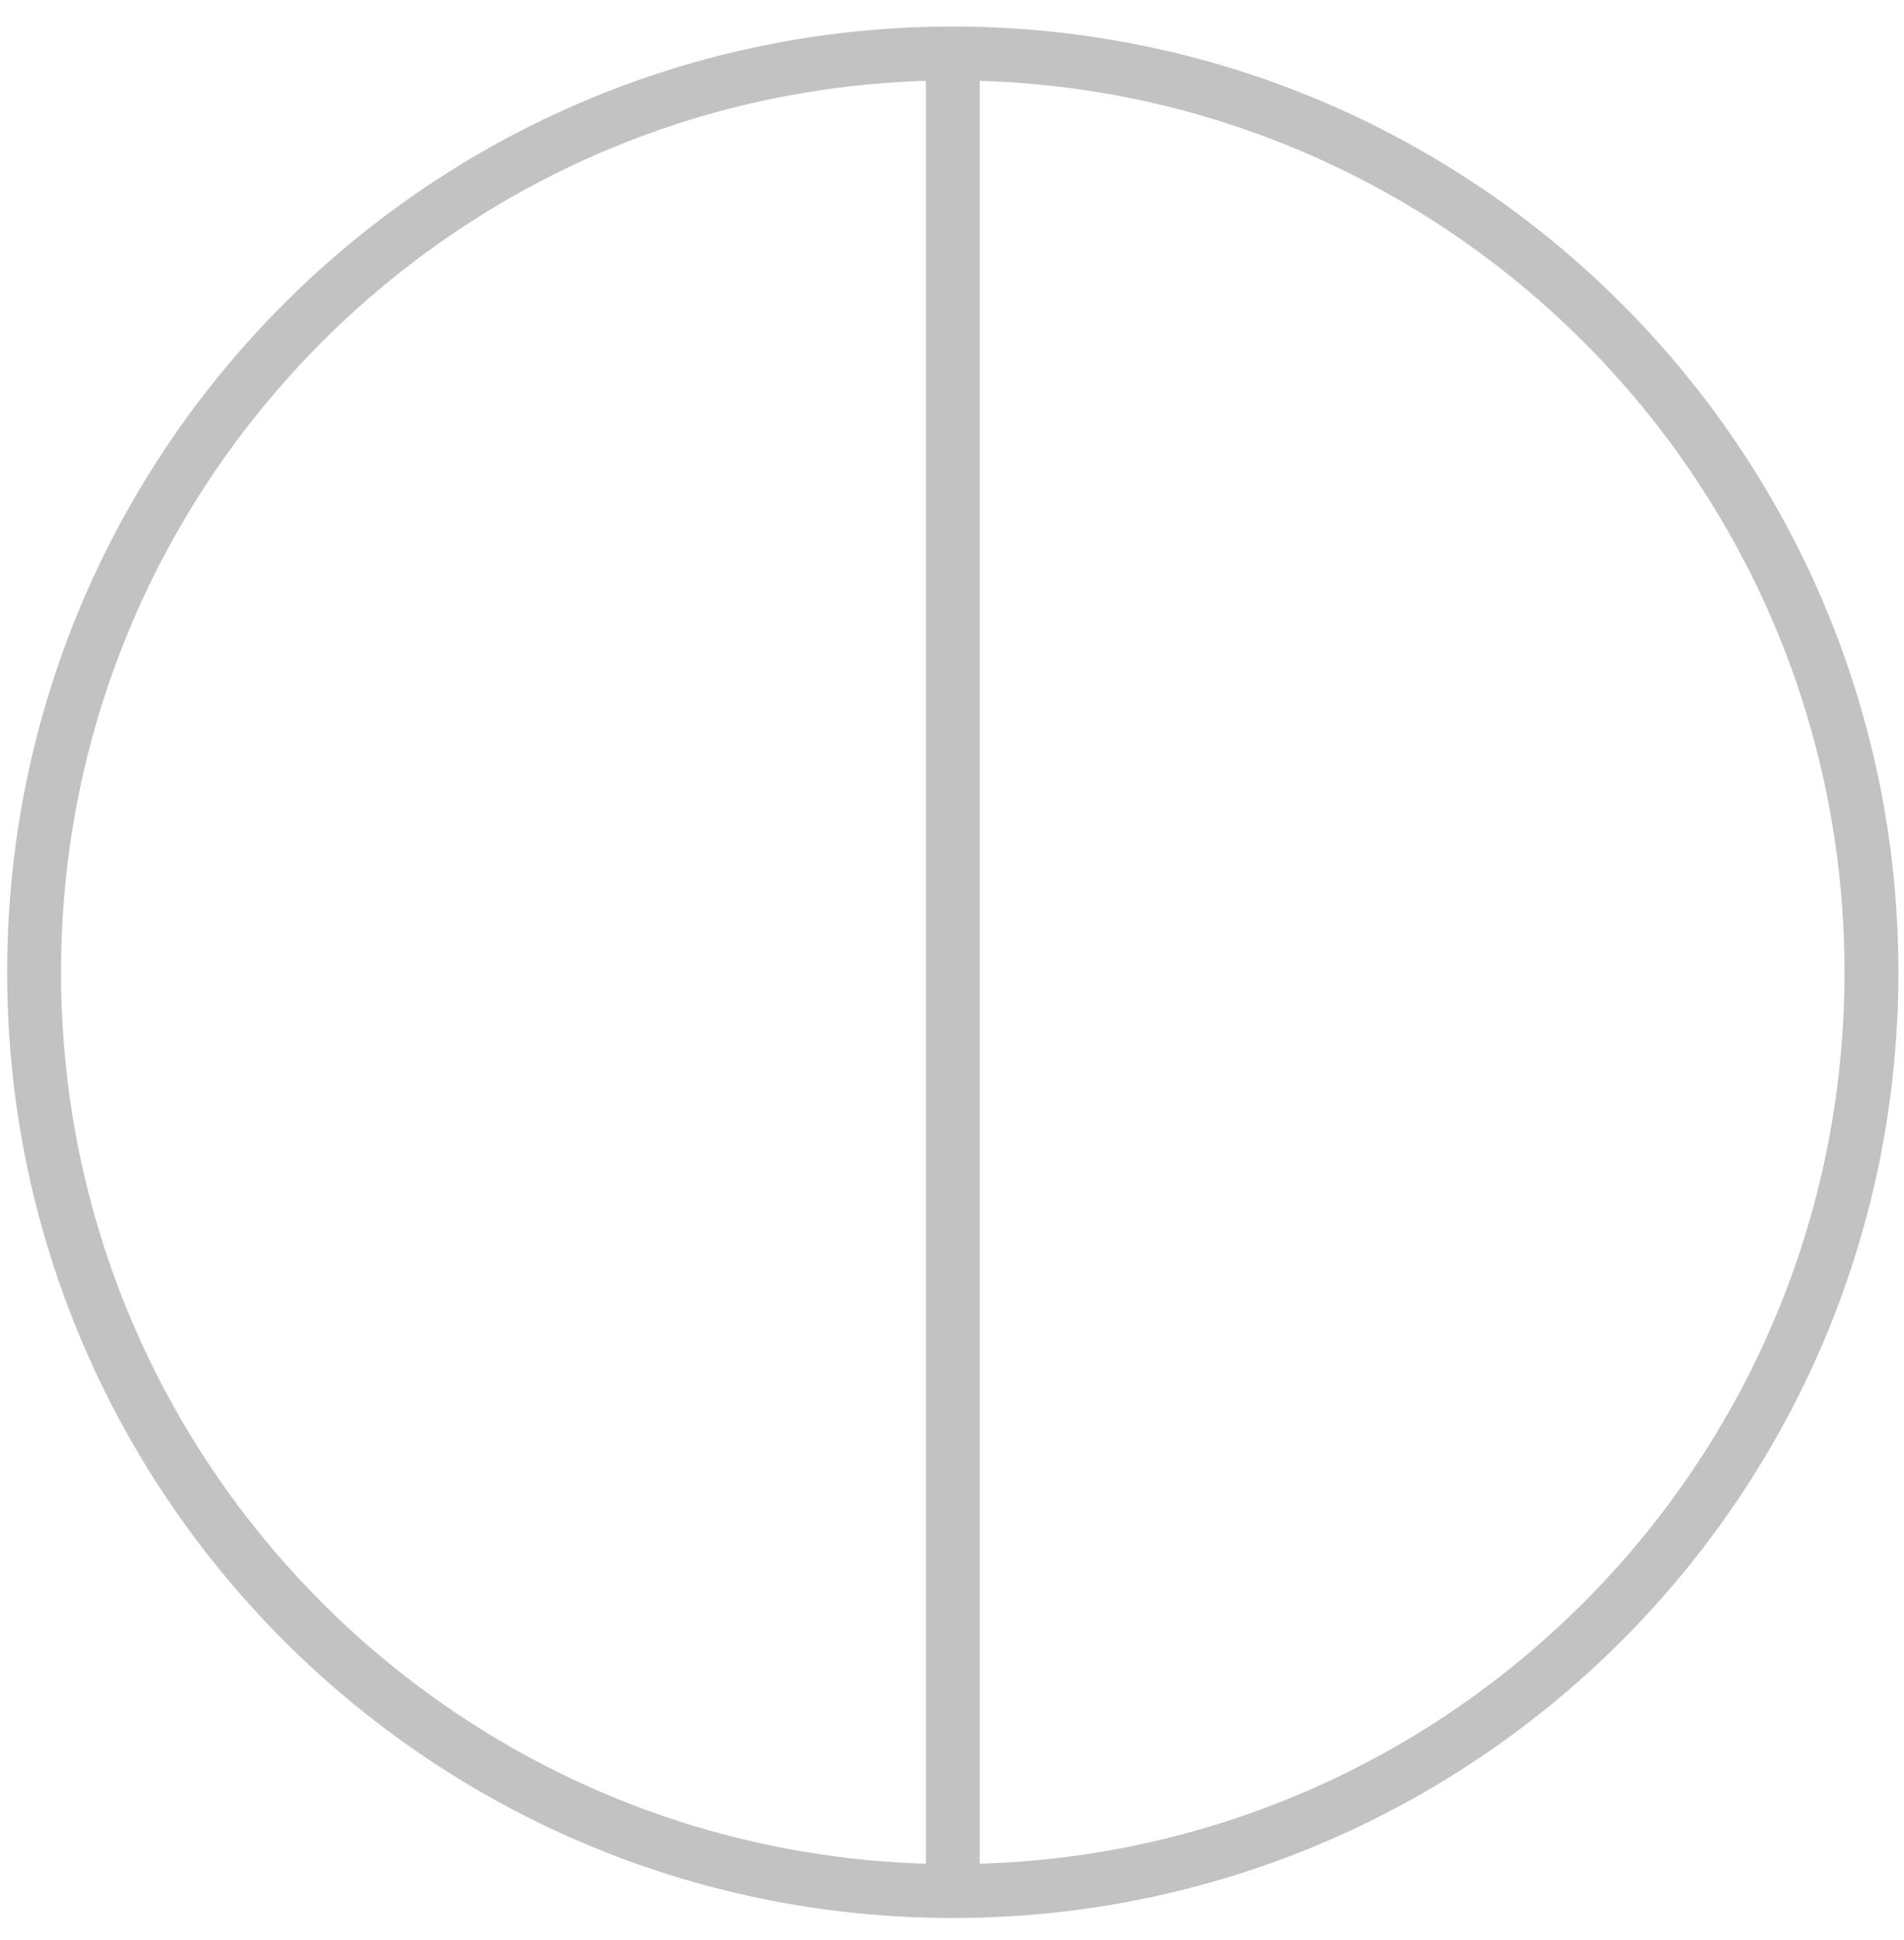
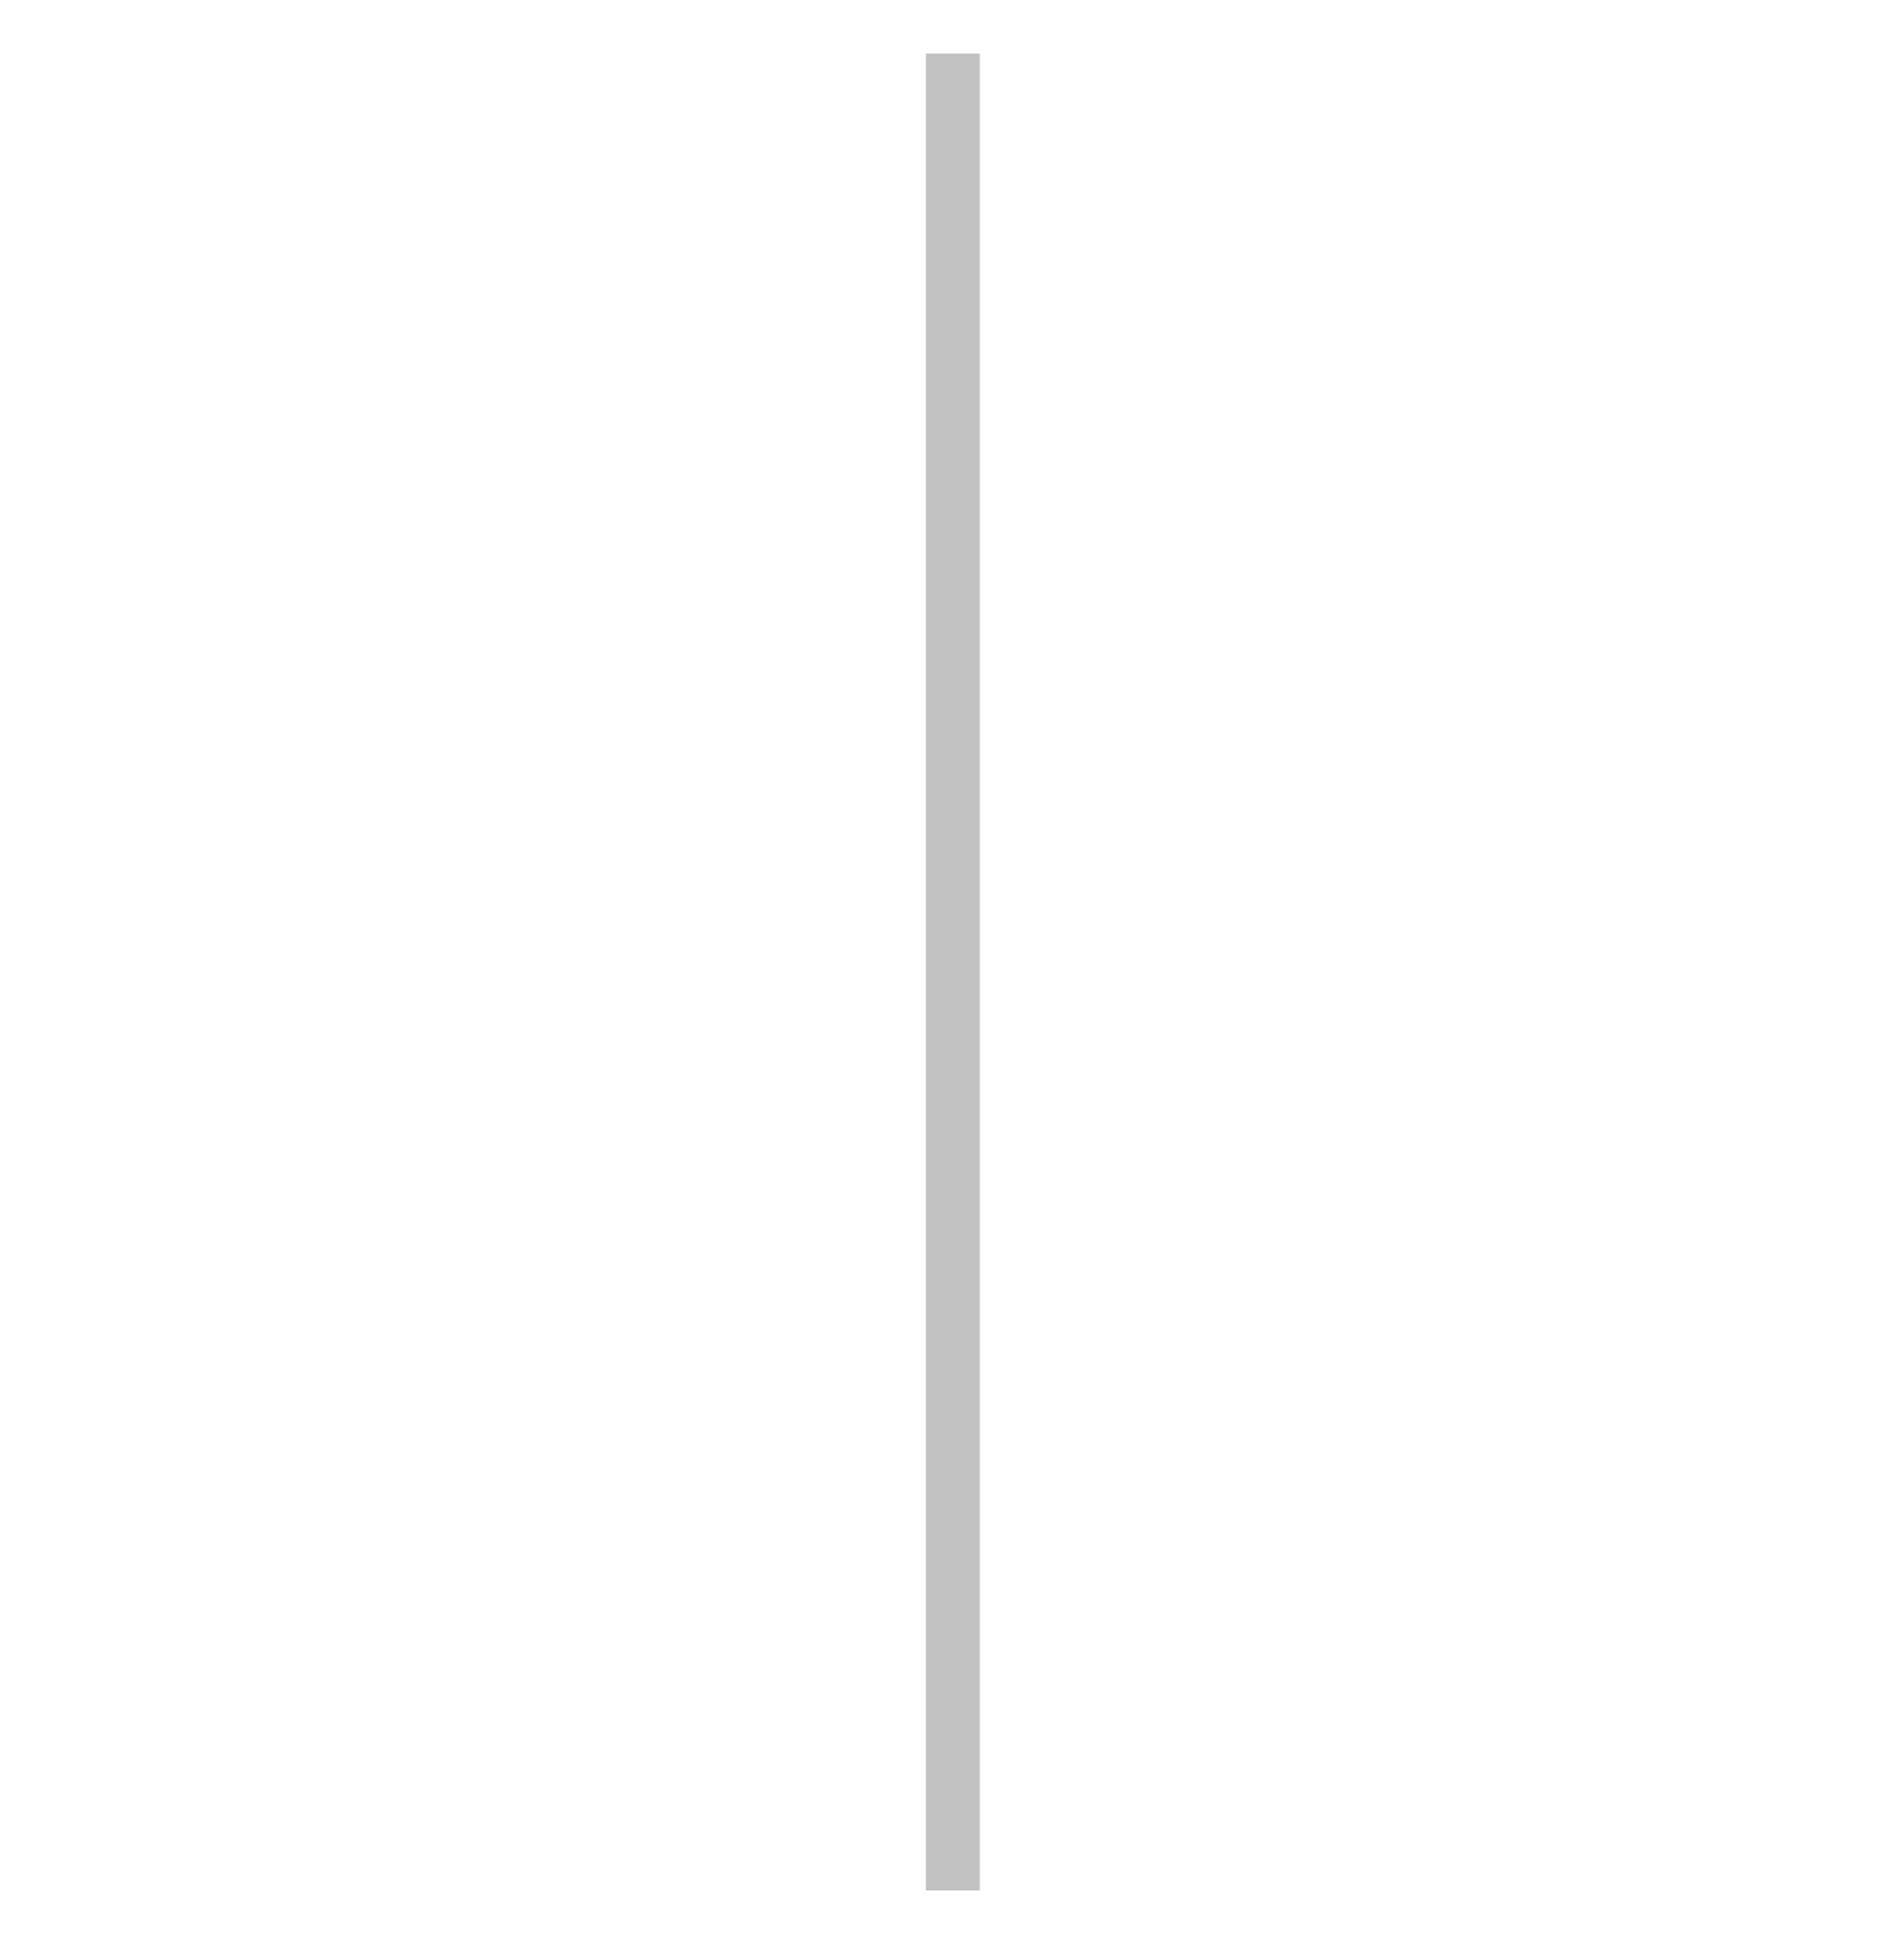
<svg xmlns="http://www.w3.org/2000/svg" width="53" height="54" viewBox="0 0 53 54" fill="none">
-   <path d="M26.522 52.634C40.645 52.634 52.094 41.185 52.094 27.062C52.094 12.938 40.645 1.489 26.522 1.489C12.398 1.489 0.949 12.938 0.949 27.062C0.949 41.185 12.398 52.634 26.522 52.634Z" stroke="#C2C2C2" stroke-width="1.5" stroke-miterlimit="10" />
  <path d="M26.523 1.489V52.619" stroke="#C2C2C2" stroke-width="1.5" stroke-miterlimit="10" />
</svg>